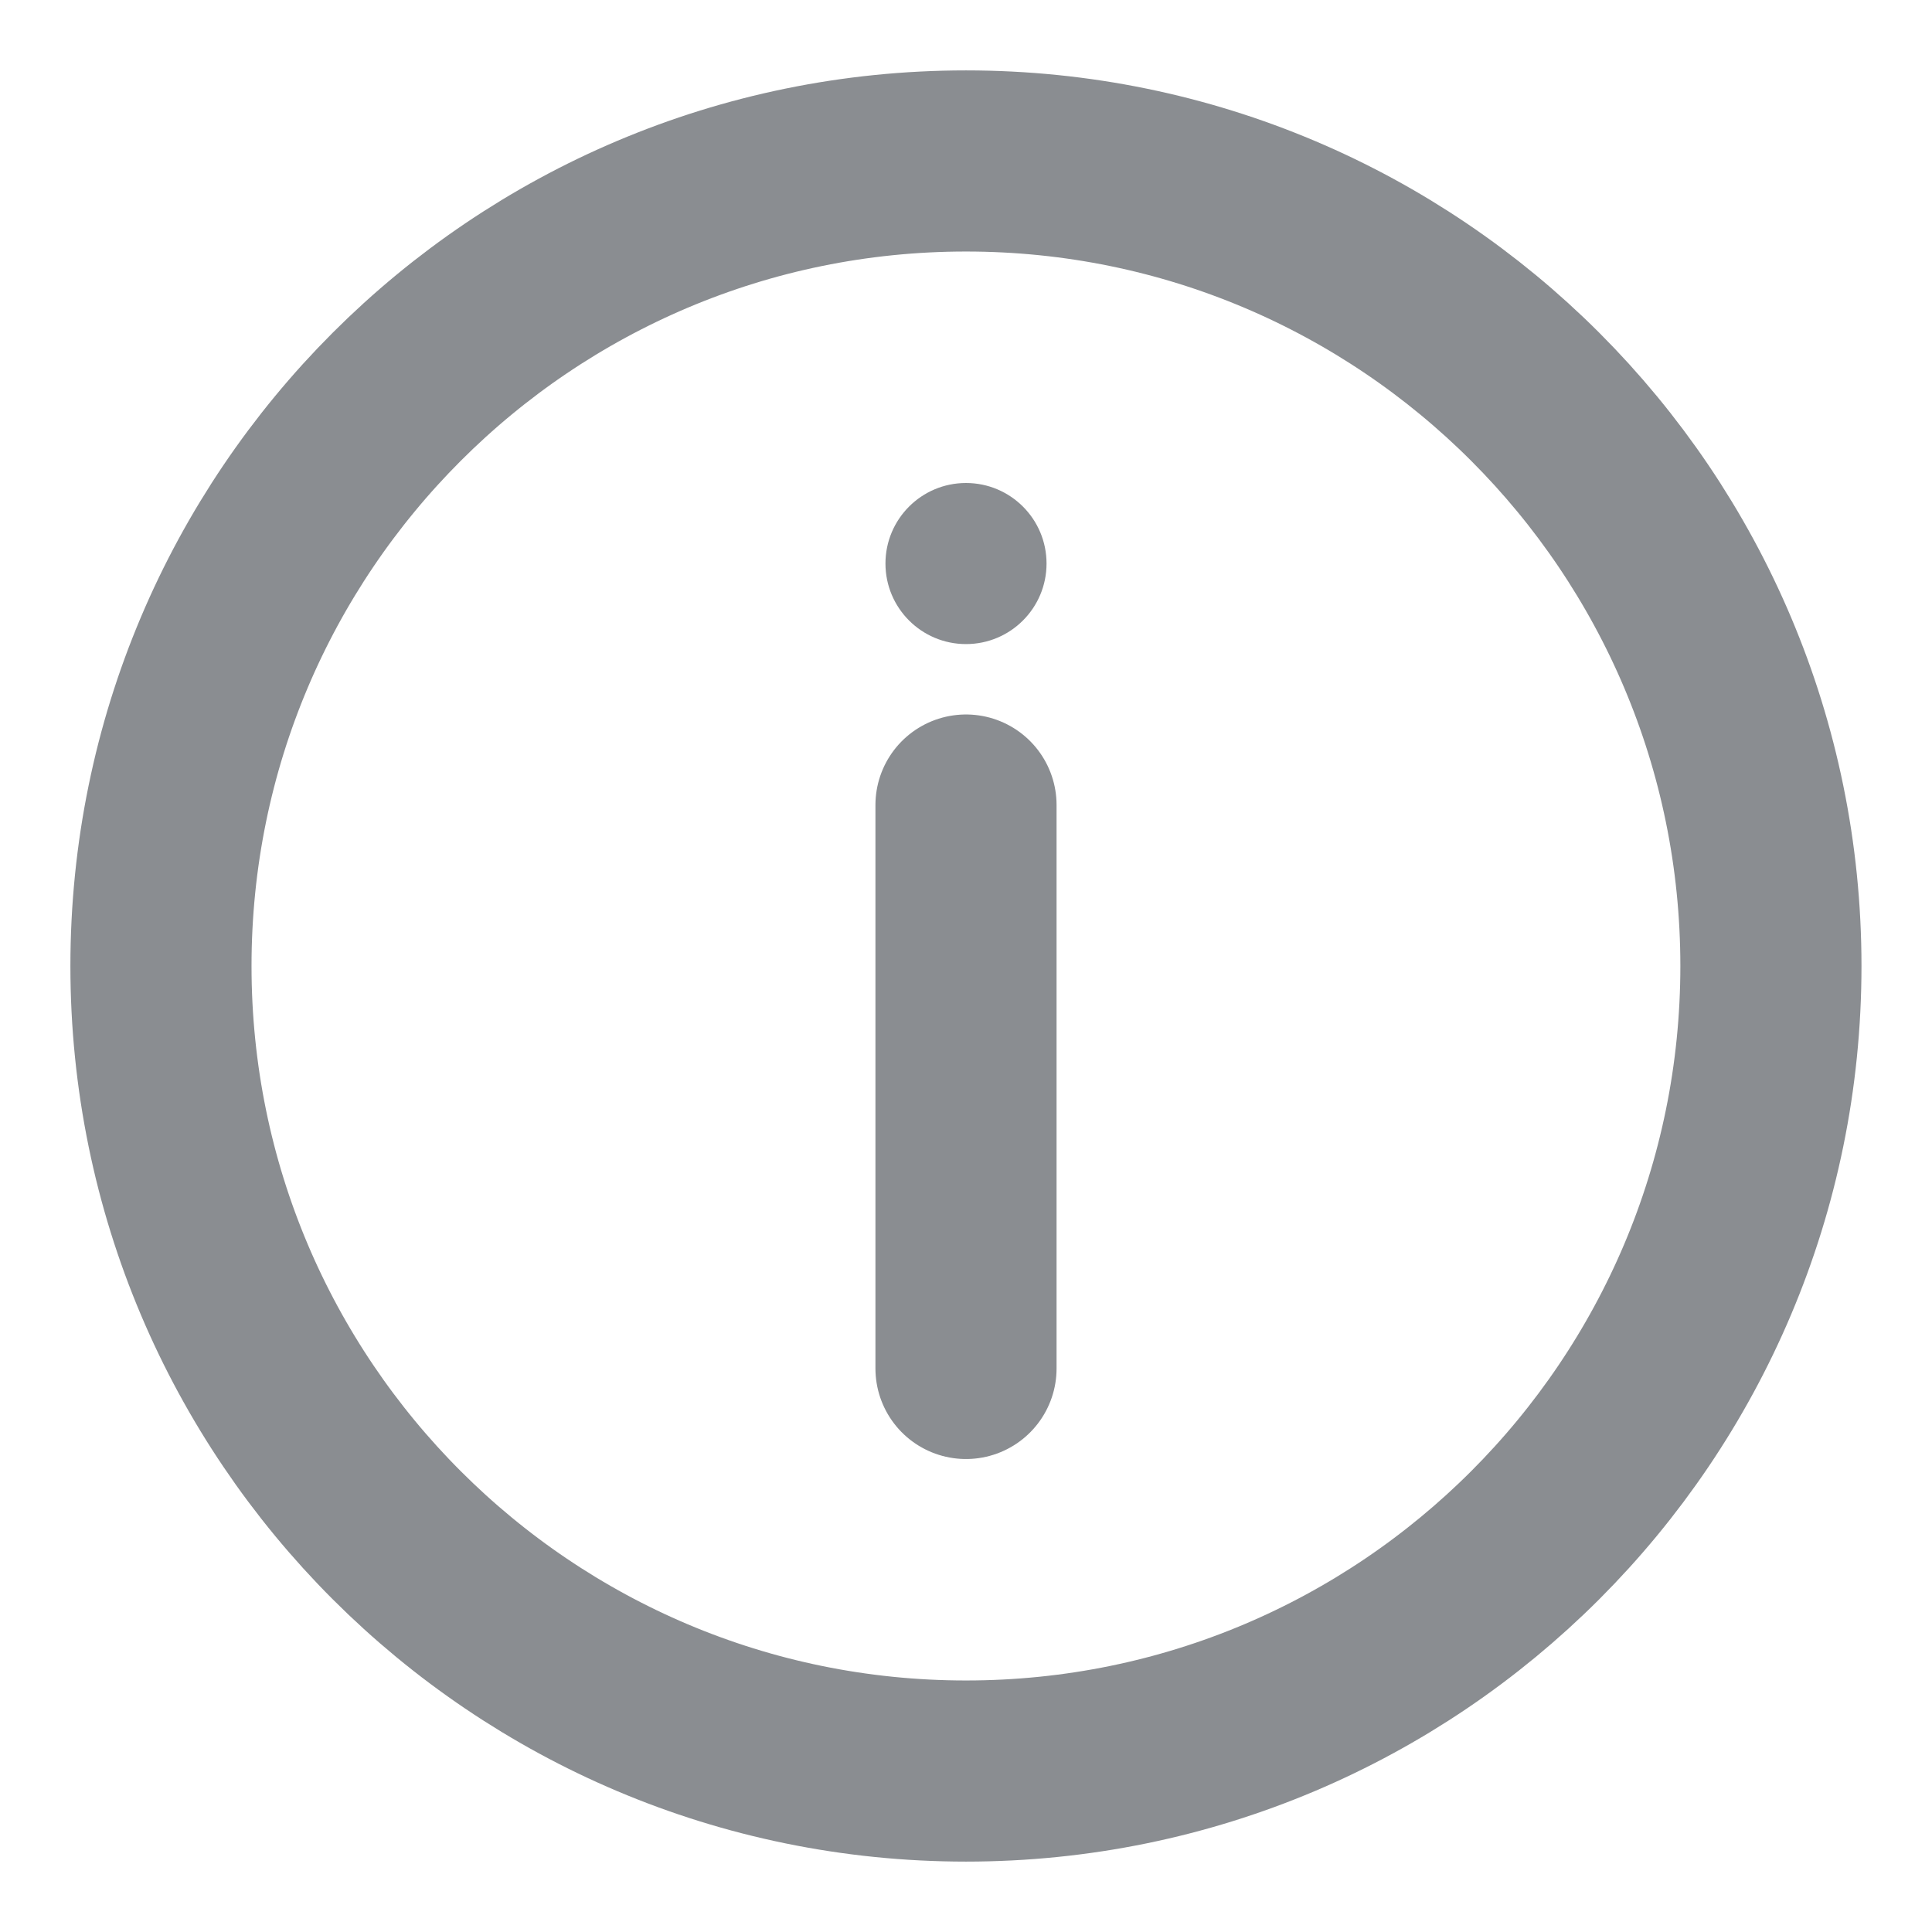
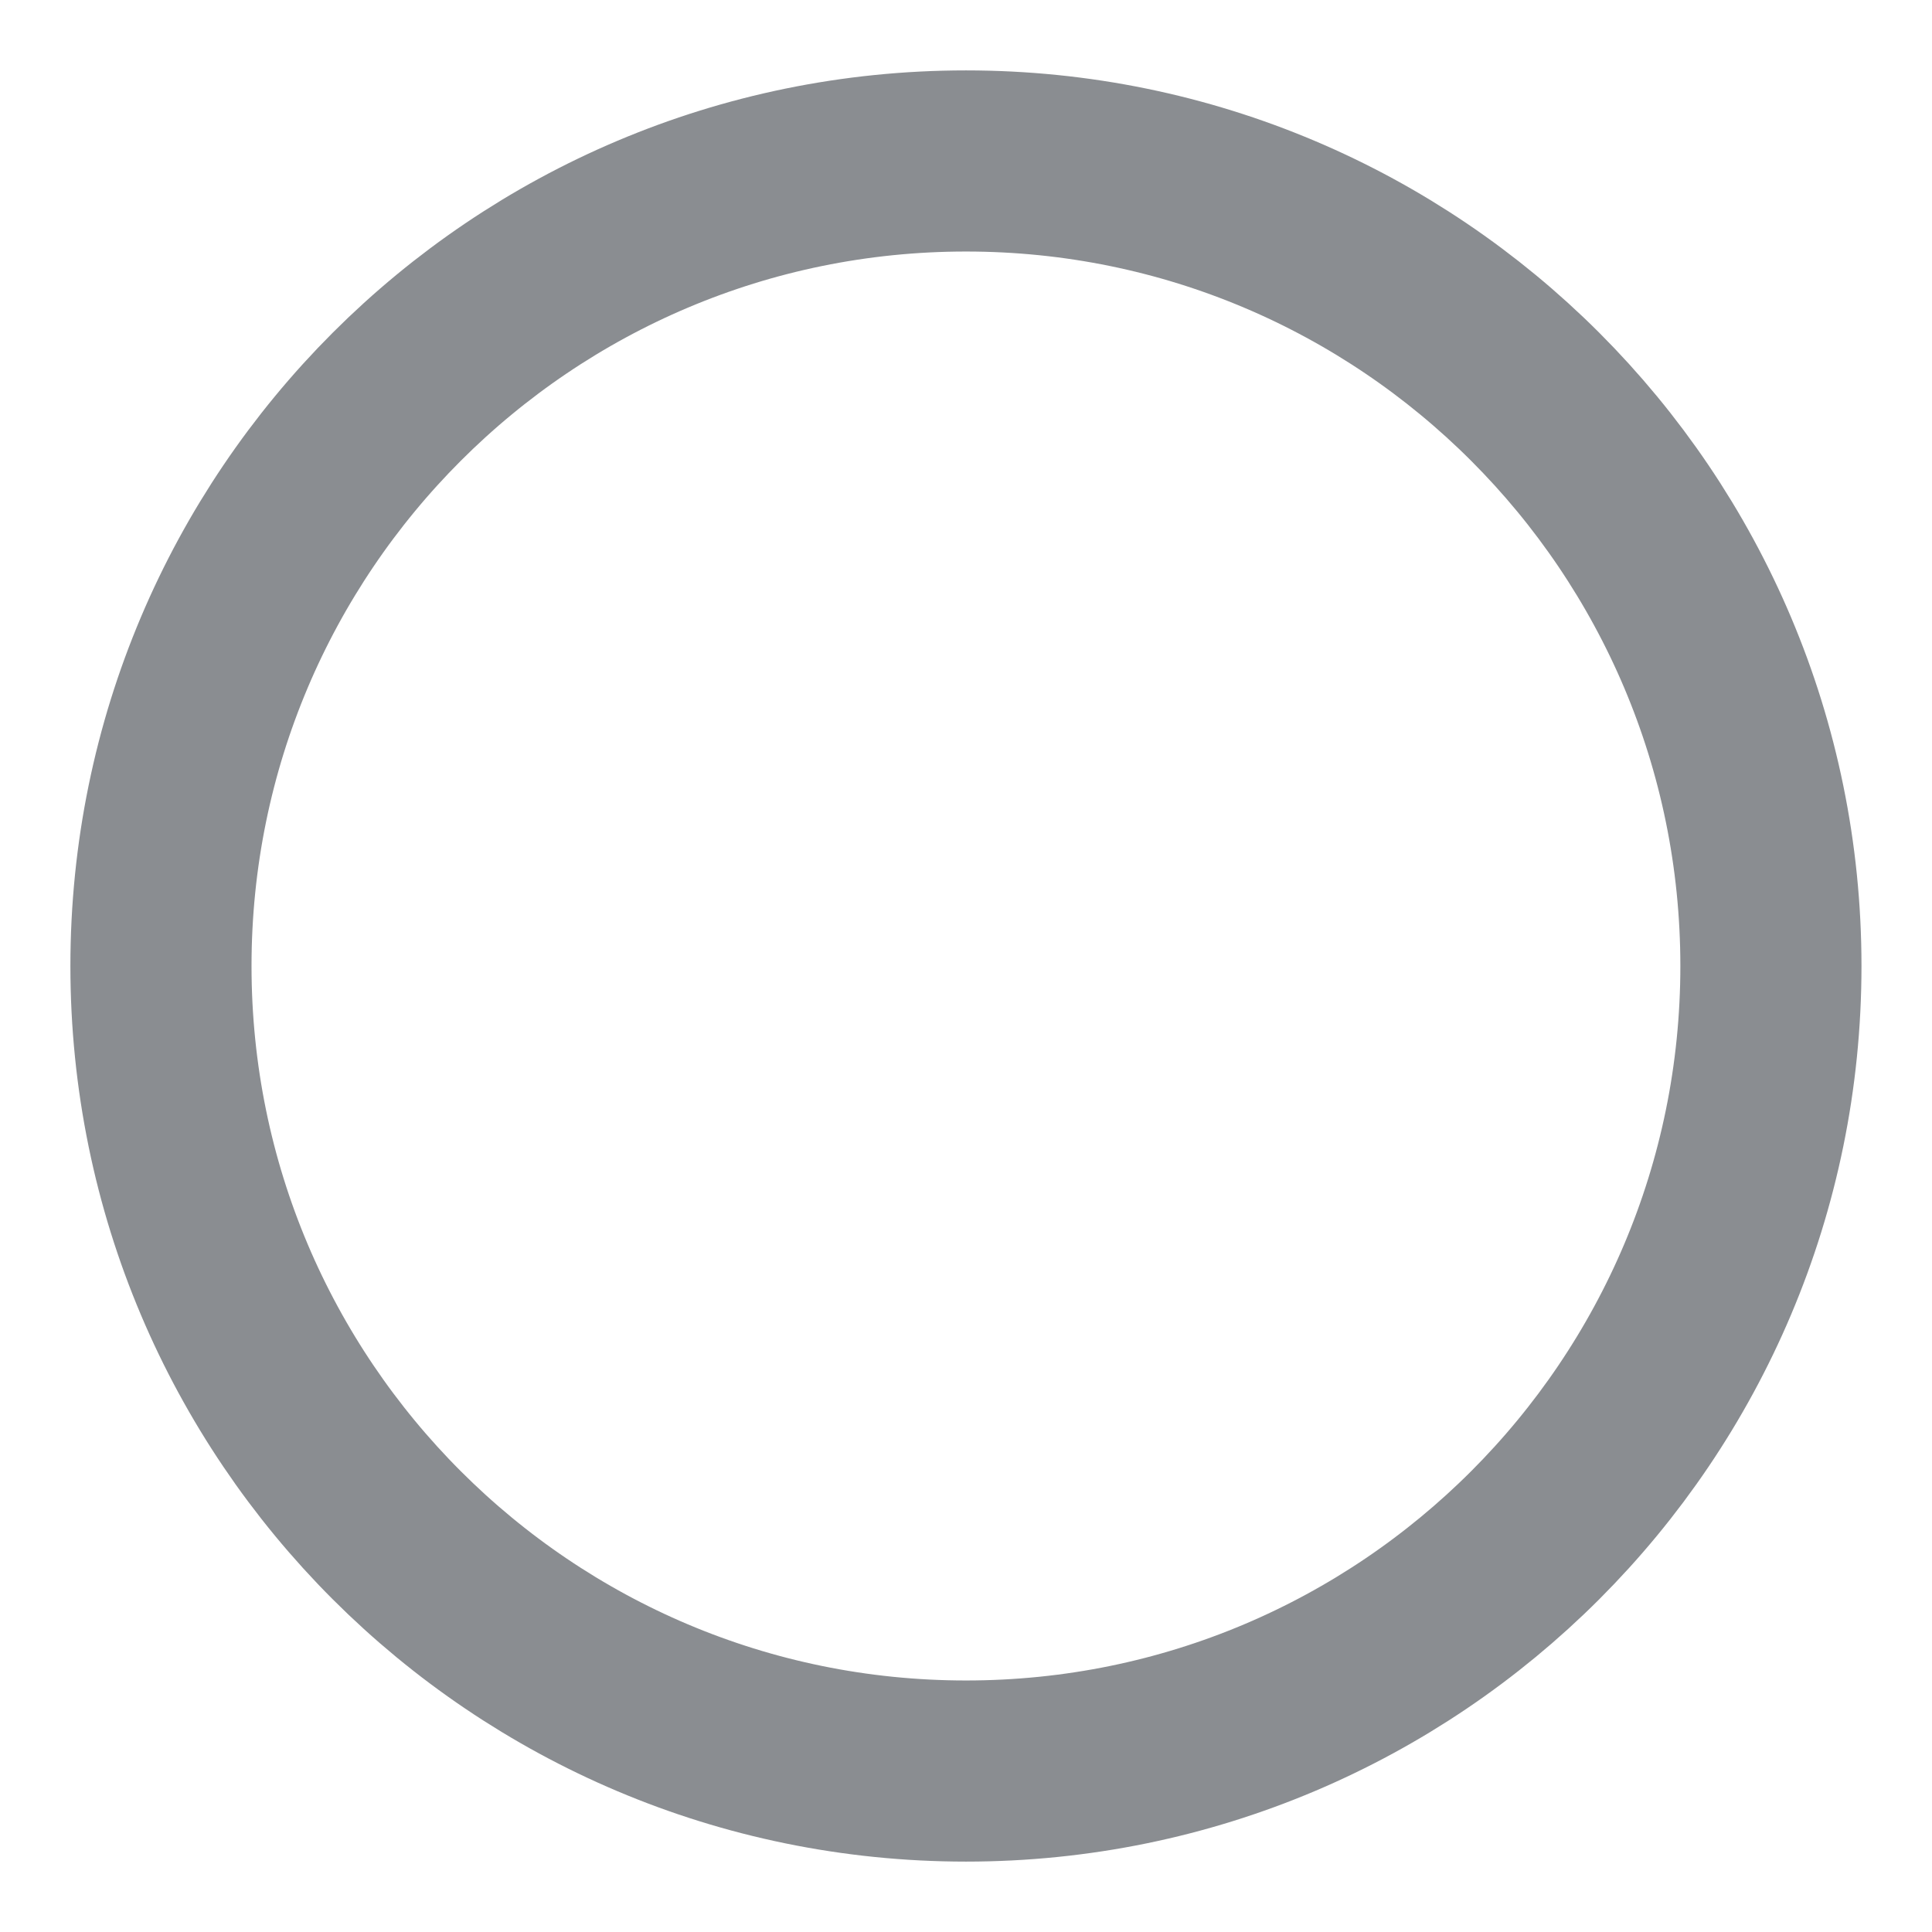
<svg xmlns="http://www.w3.org/2000/svg" width="16" height="16" viewBox="0 0 16 16" fill="none">
  <g clip-path="url(#clip0_1438_15897)">
-     <ellipse cx="0.667" cy="0.667" rx="0.667" ry="0.667" transform="matrix(-1 8.74227e-08 8.74228e-08 1 8.667 4)" fill="#8A8D91" />
-     <path d="M8 6.667L8 11.333M14.666 8C14.666 4.318 11.682 1.333 8 1.333C4.318 1.333 1.333 4.318 1.333 8C1.333 11.682 4.318 14.667 8 14.667C11.682 14.667 14.666 11.682 14.666 8Z" stroke="#8A8D91" stroke-width="1.5" stroke-linecap="round" stroke-linejoin="round" />
+     <path d="M8 6.667M14.666 8C14.666 4.318 11.682 1.333 8 1.333C4.318 1.333 1.333 4.318 1.333 8C1.333 11.682 4.318 14.667 8 14.667C11.682 14.667 14.666 11.682 14.666 8Z" stroke="#8A8D91" stroke-width="1.5" stroke-linecap="round" stroke-linejoin="round" />
  </g>
  <defs>
    <clipPath id="clip0_1438_15897">
      <rect width="16" height="16" fill="white" transform="matrix(1 0 0 -1 0 16)" />
    </clipPath>
  </defs>
</svg>